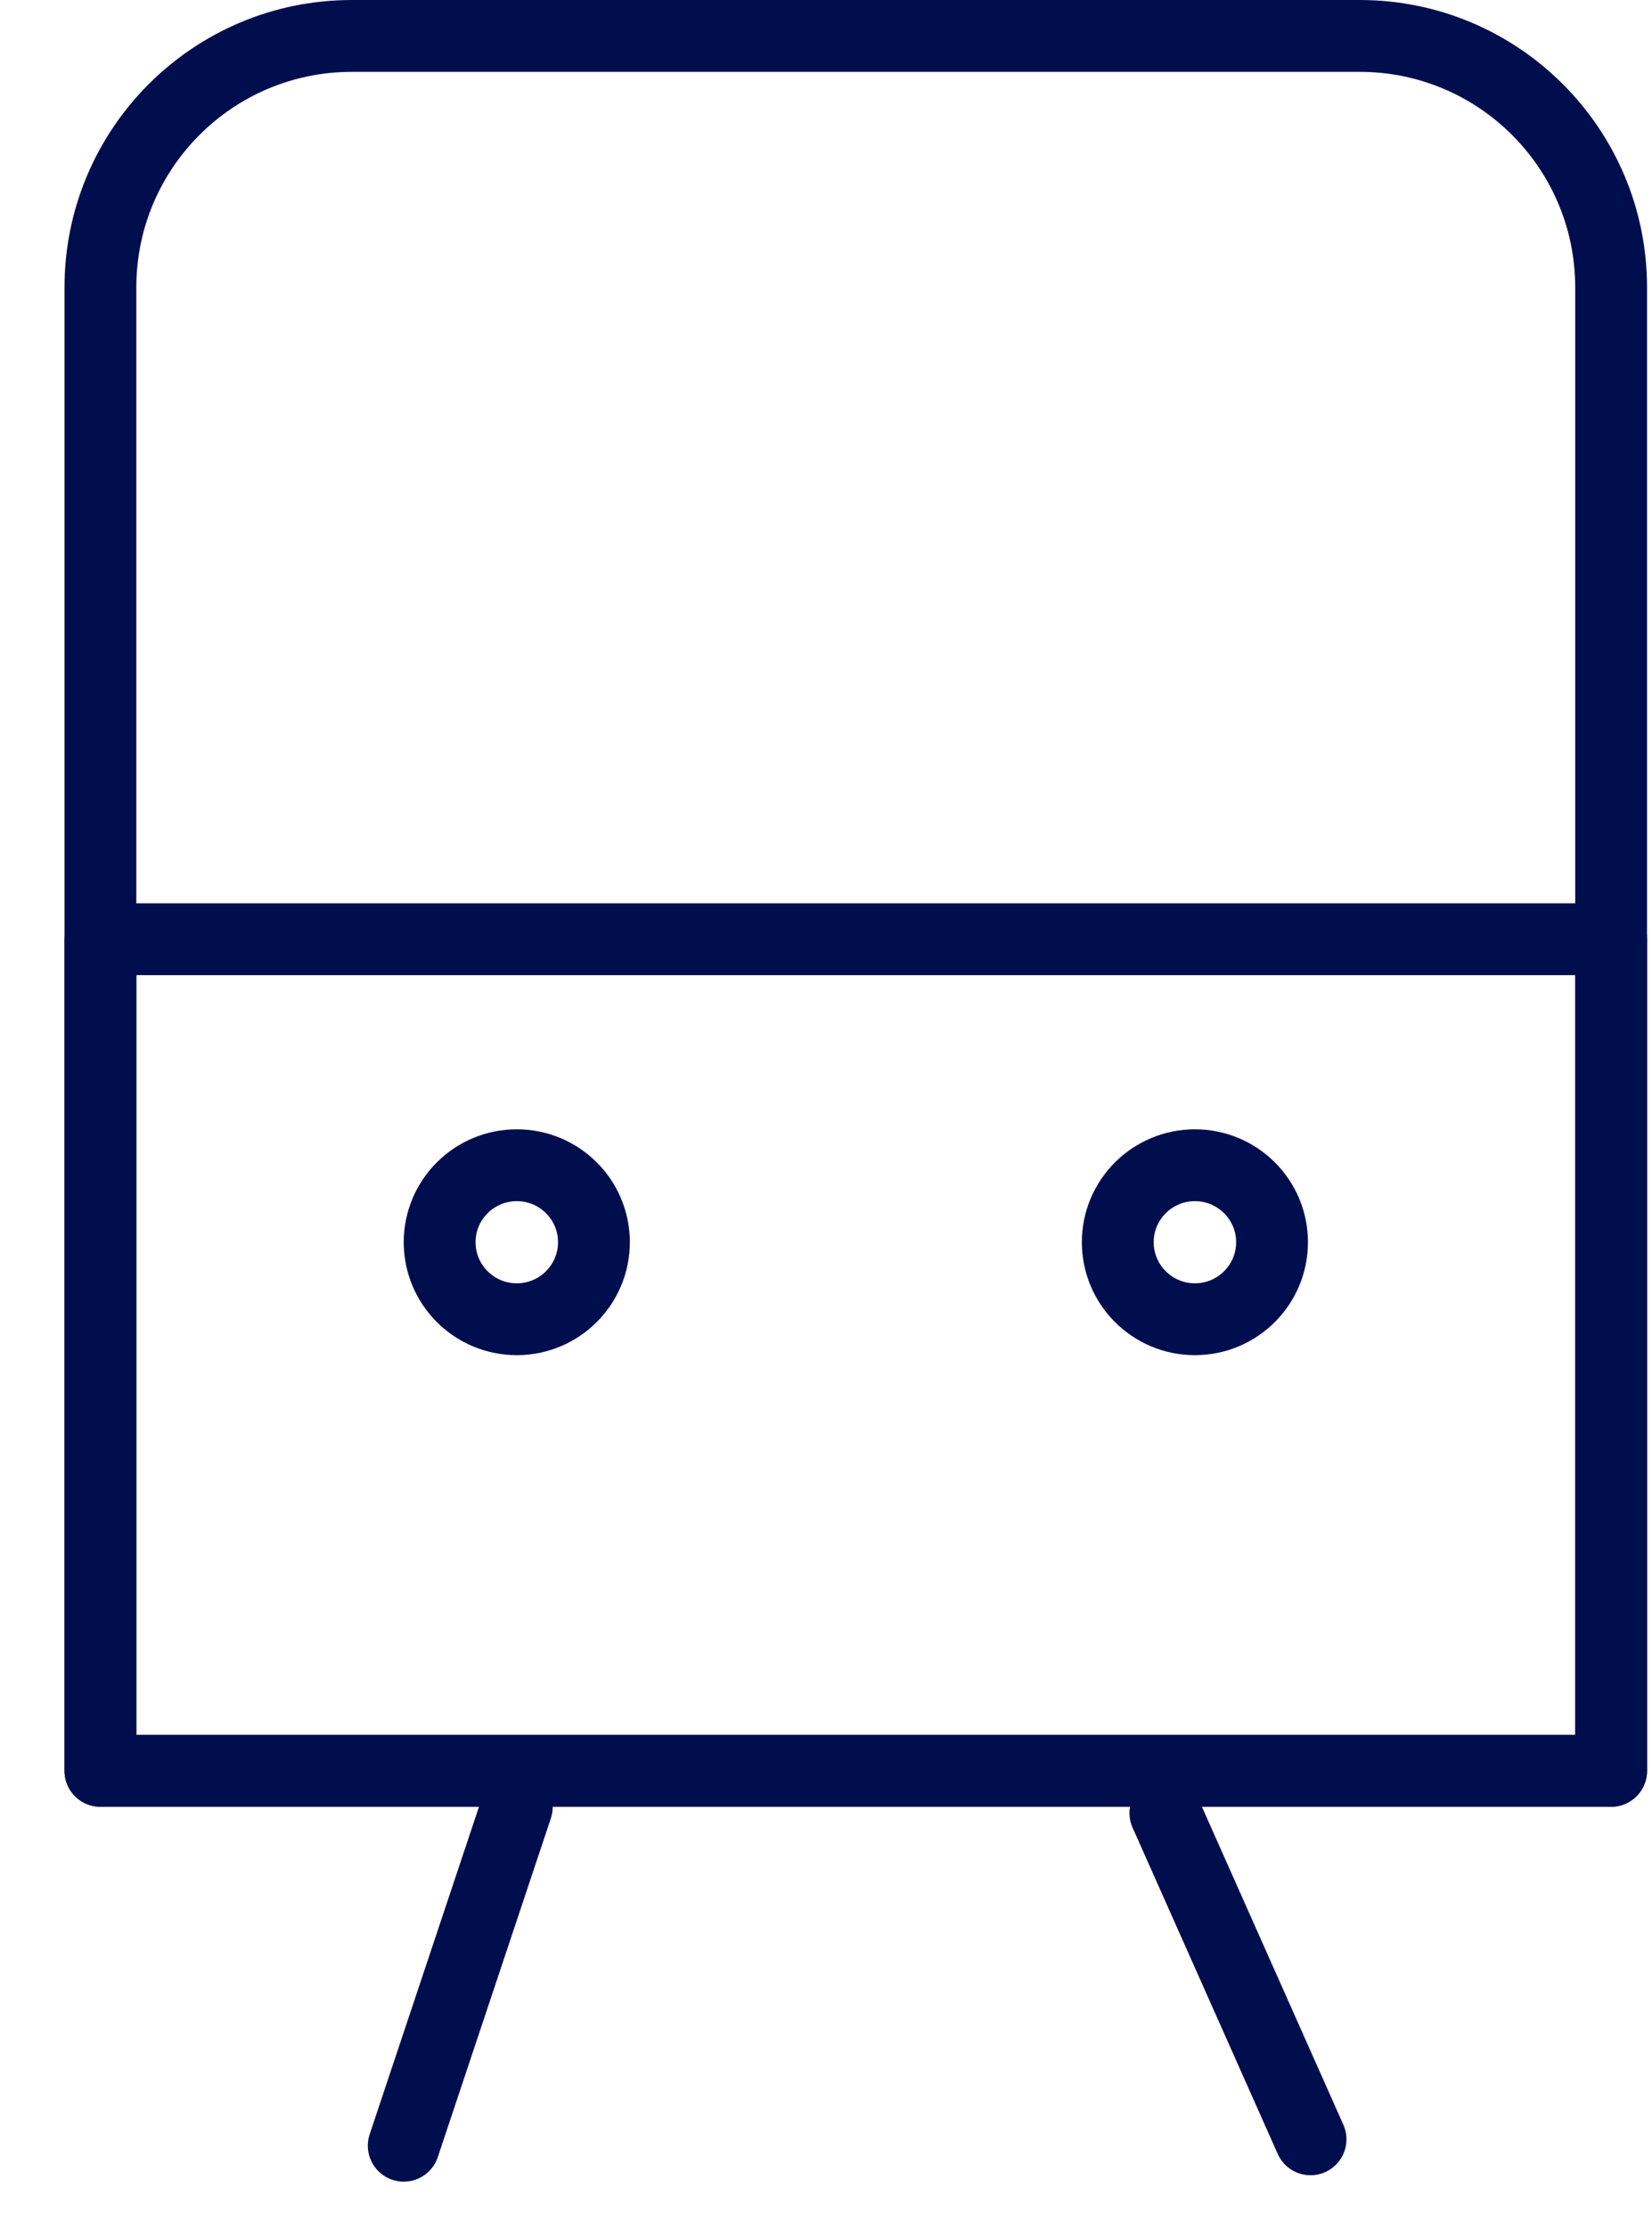
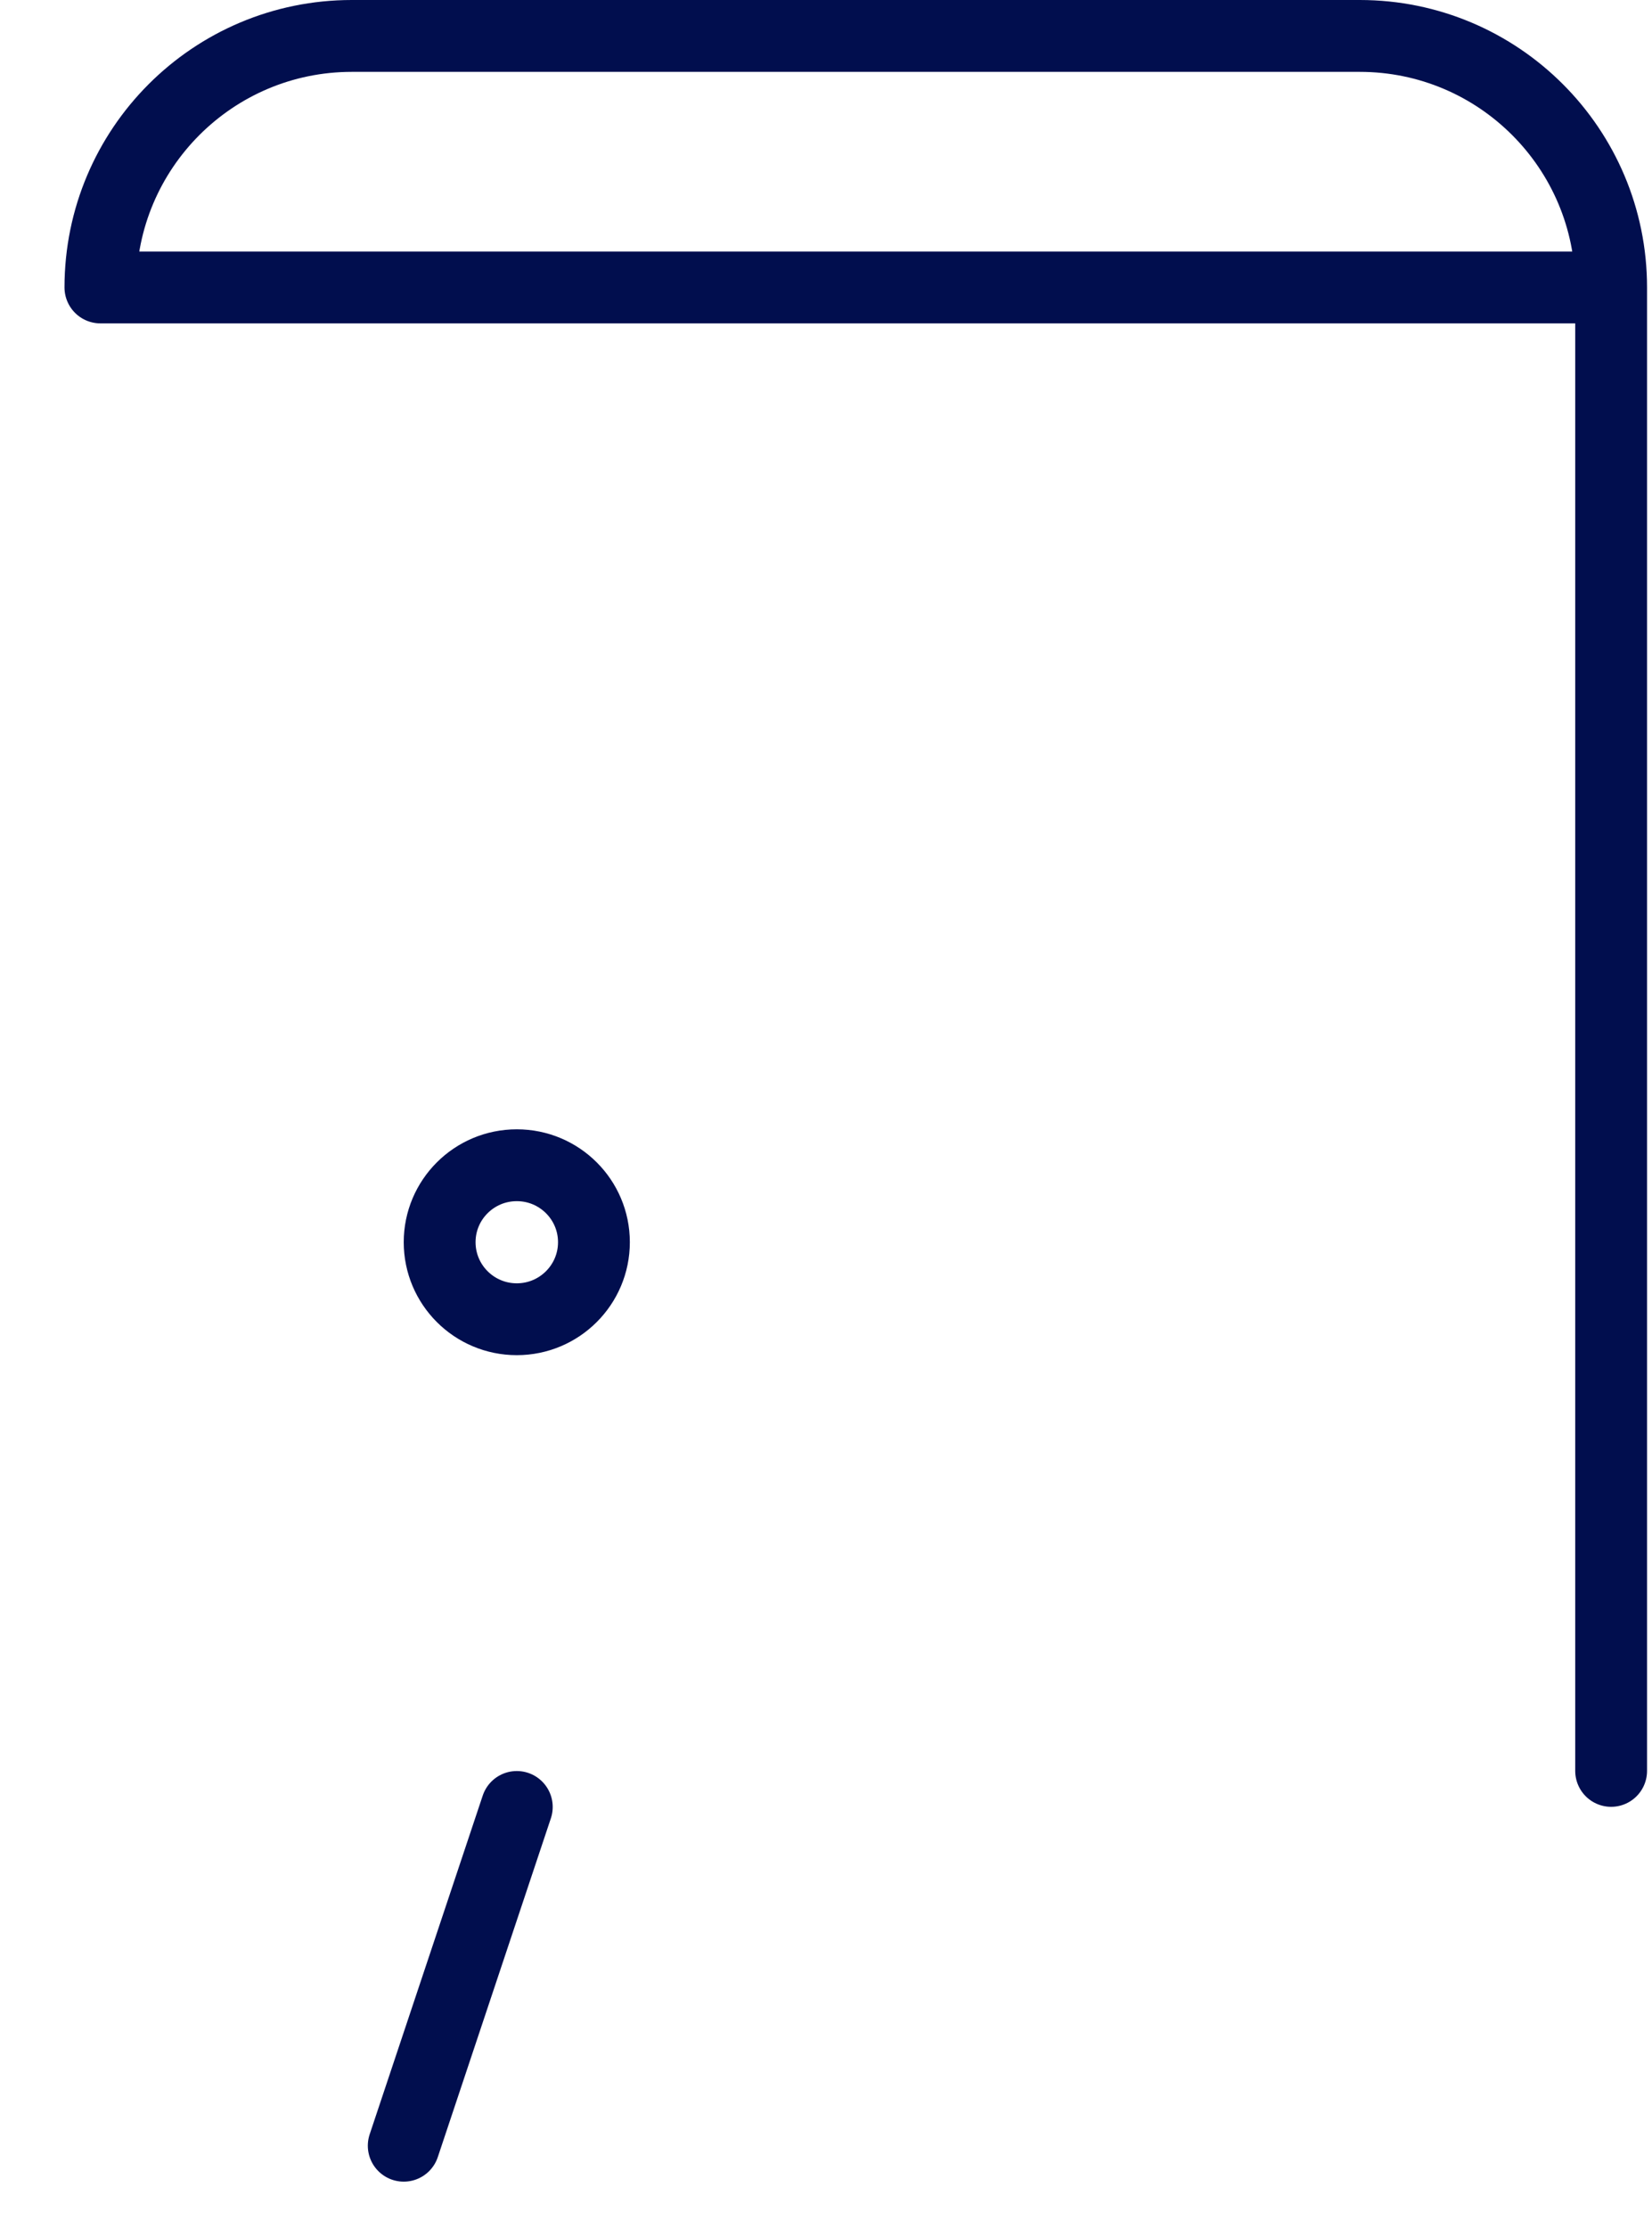
<svg xmlns="http://www.w3.org/2000/svg" width="23" height="31" viewBox="0 0 23 31" fill="none">
-   <path d="M1.398 4C1.398 2.067 2.965 0.5 4.898 0.5H18.931C20.864 0.5 22.431 2.067 22.431 4V24.643H1.398V4Z" stroke="#010E4E" stroke-linejoin="round" />
-   <rect x="1.398" y="13.07" width="21.033" height="11.571" stroke="#010E4E" stroke-linejoin="round" />
+   <path d="M1.398 4C1.398 2.067 2.965 0.5 4.898 0.5H18.931C20.864 0.5 22.431 2.067 22.431 4V24.643V4Z" stroke="#010E4E" stroke-linejoin="round" />
  <path d="M5.621 29.859L7.195 25.145" stroke="#010E4E" stroke-linecap="round" />
-   <path d="M18.246 29.77L16.225 25.229" stroke="#010E4E" stroke-linecap="round" />
  <path d="M8.269 17.286C8.269 17.877 7.789 18.358 7.195 18.358C6.601 18.358 6.121 17.877 6.121 17.286C6.121 16.695 6.601 16.215 7.195 16.215C7.789 16.215 8.269 16.695 8.269 17.286Z" stroke="#010E4E" />
-   <path d="M17.71 17.286C17.71 17.877 17.23 18.358 16.636 18.358C16.043 18.358 15.562 17.877 15.562 17.286C15.562 16.695 16.043 16.215 16.636 16.215C17.23 16.215 17.71 16.695 17.71 17.286Z" stroke="#010E4E" />
</svg>